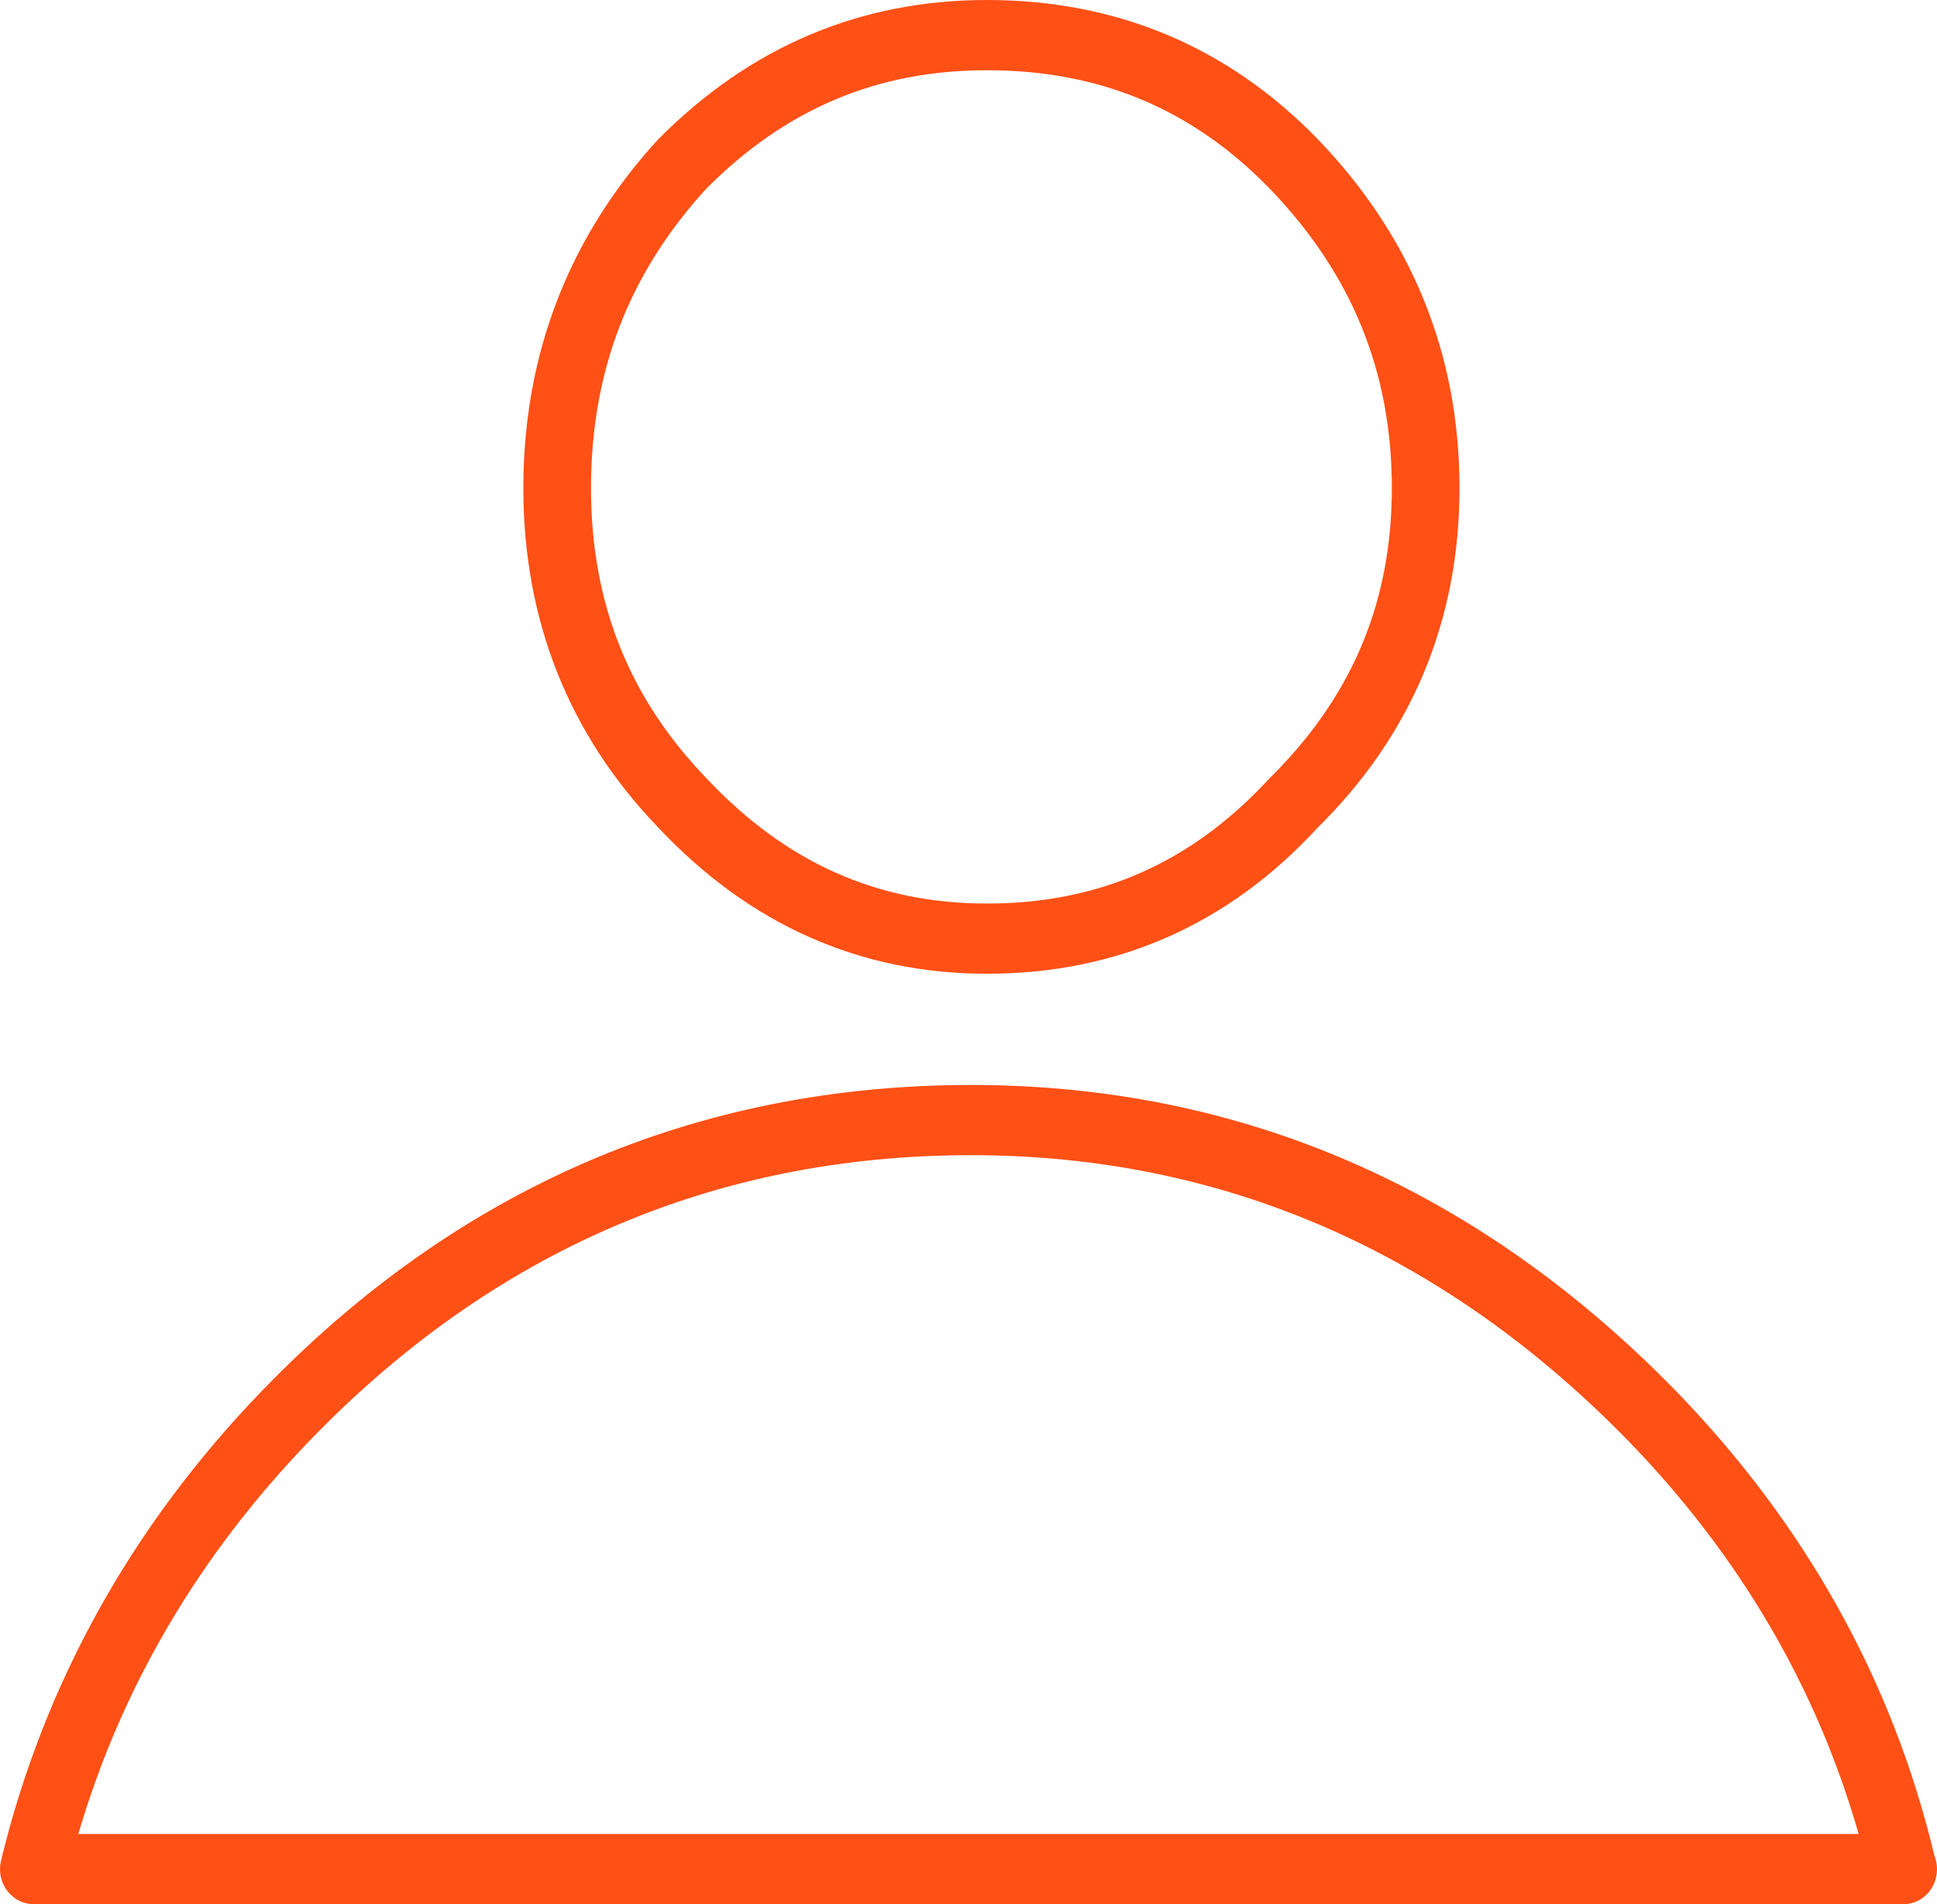
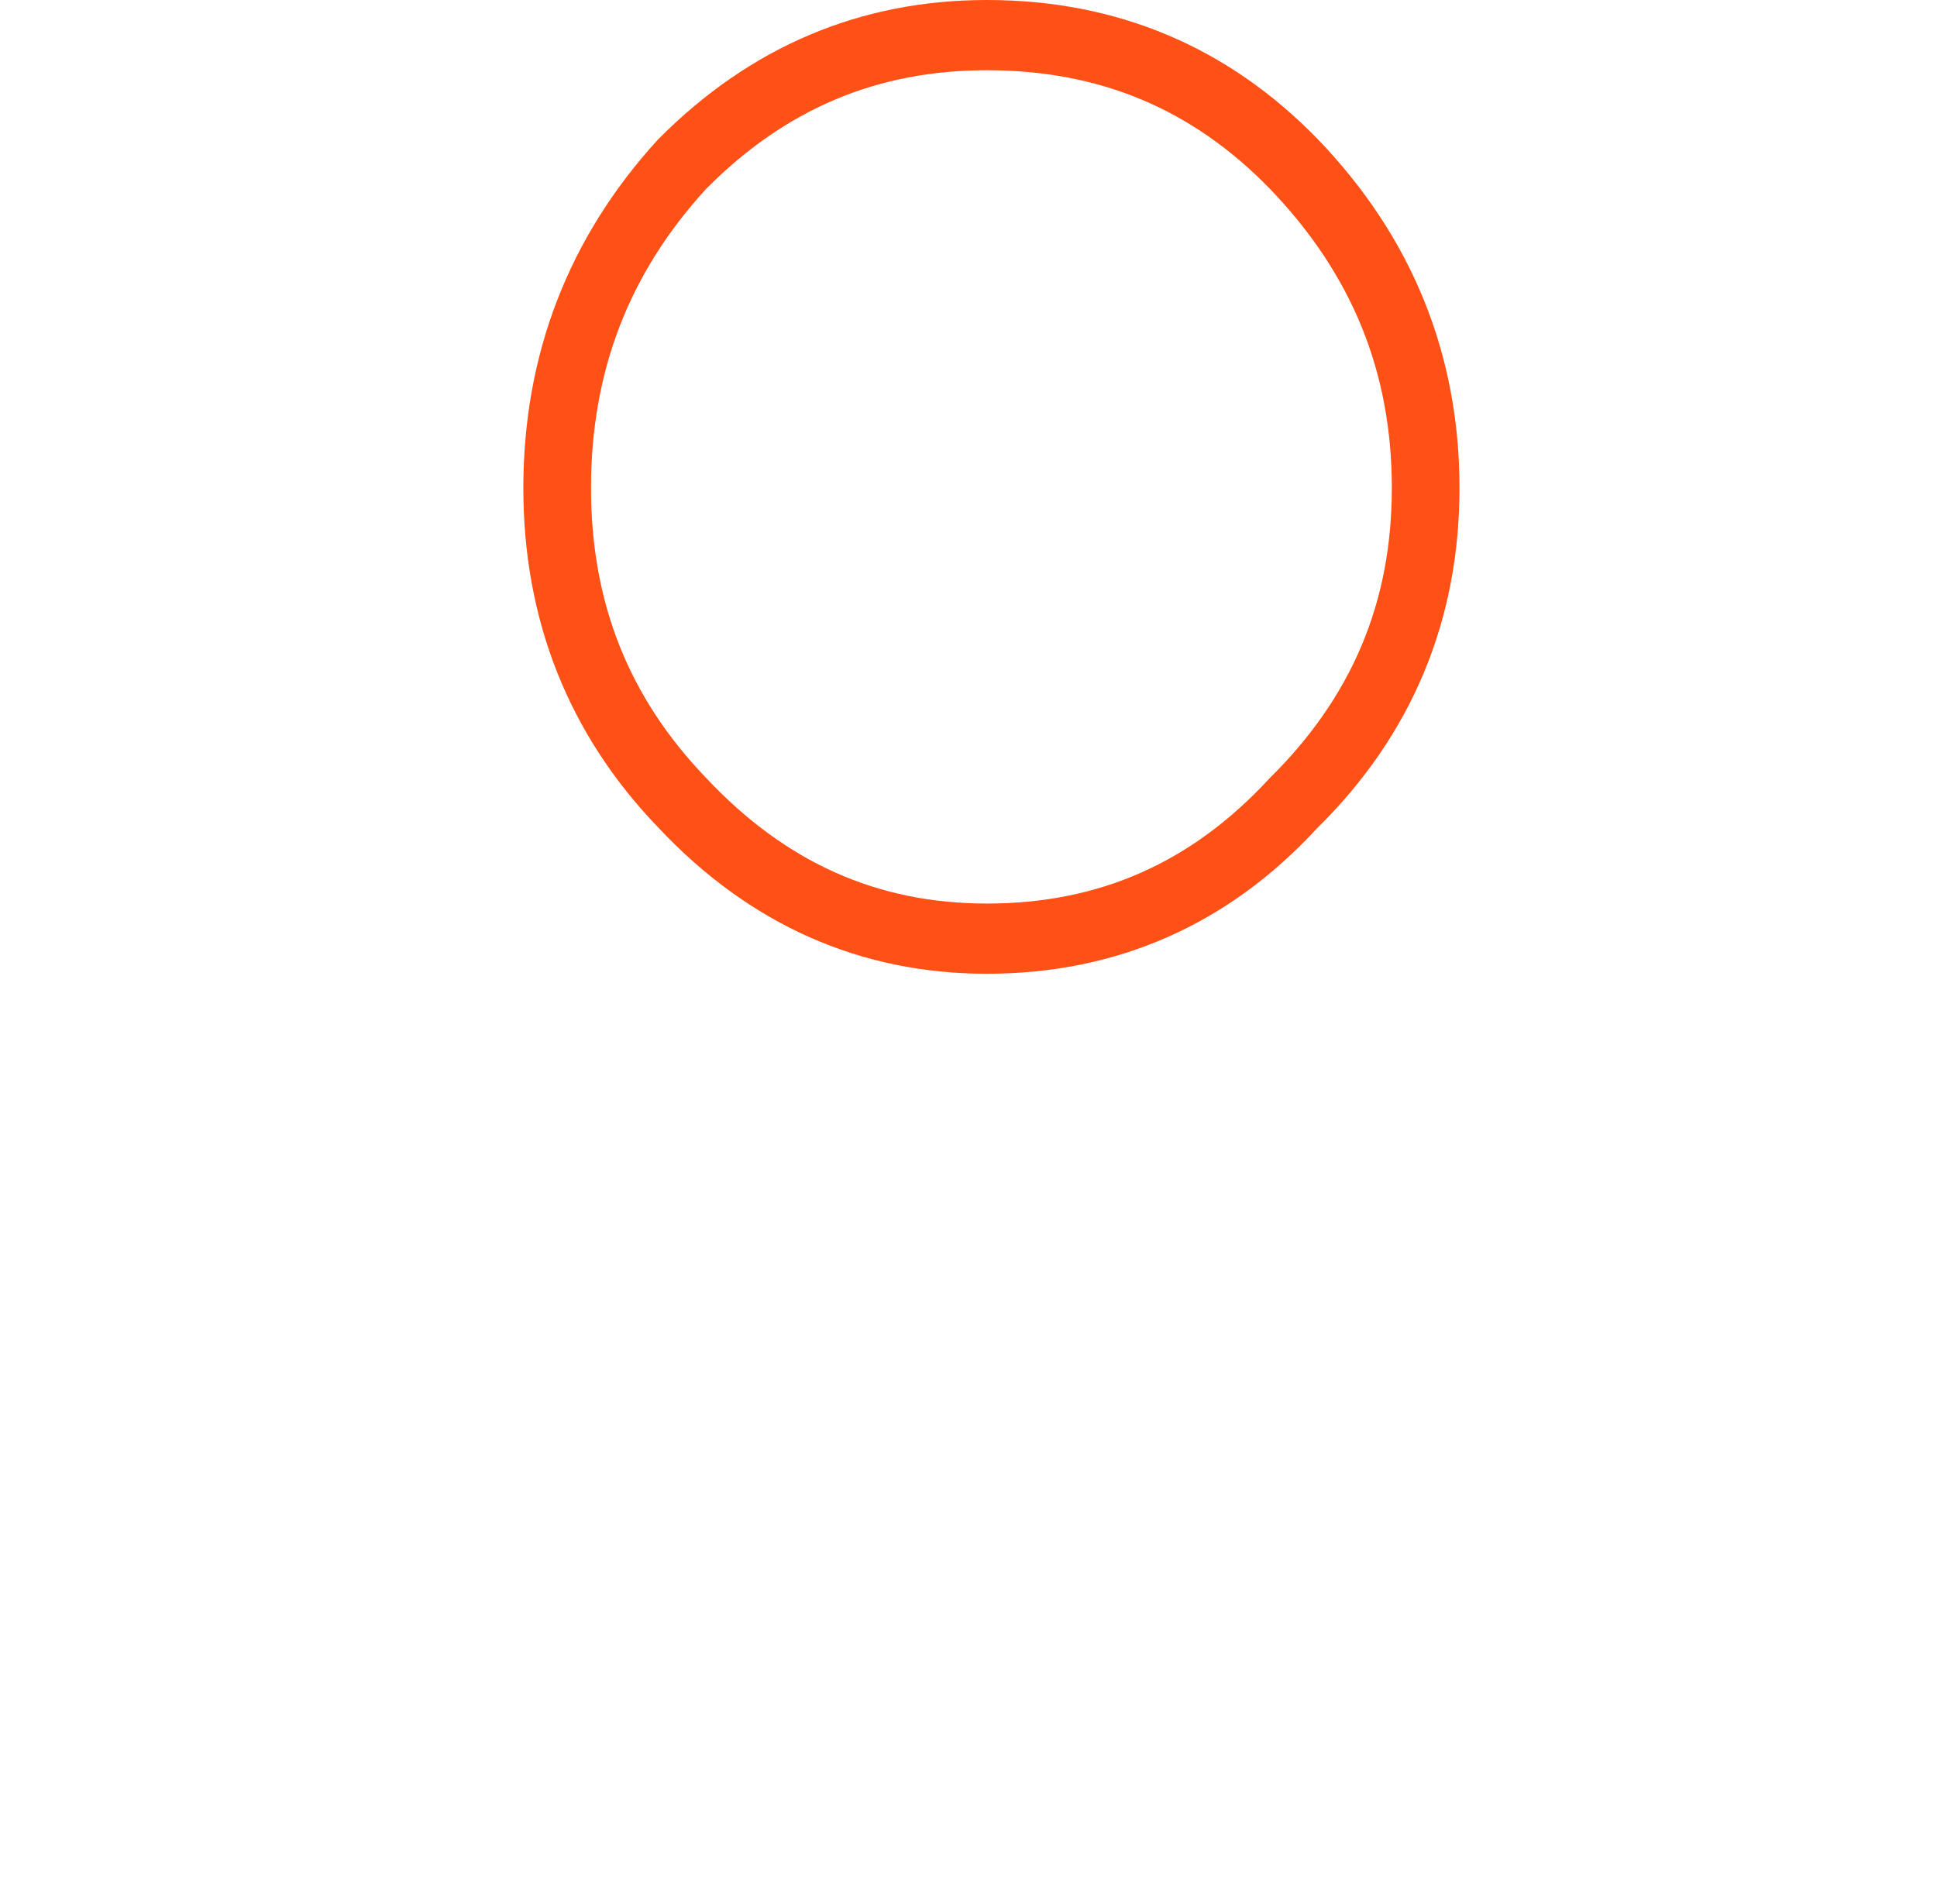
<svg xmlns="http://www.w3.org/2000/svg" width="60" height="59" viewBox="0 0 60 59" fill="none">
-   <path d="M58.954 58.999C58.951 58.999 58.944 58.999 58.939 58.999H1.048C0.726 58.999 0.421 58.844 0.222 58.58C0.022 58.316 -0.047 57.971 0.032 57.647C1.354 52.182 4.067 47.292 8.098 43.11C14.167 36.809 21.564 33.616 30.081 33.616C38.435 33.616 45.783 36.807 51.919 43.104C55.936 47.249 58.627 52.085 59.917 57.485C59.971 57.617 60 57.761 60 57.912C60.002 58.513 59.534 59 58.954 59L58.954 58.999ZM2.427 56.823H57.572C56.279 52.29 53.886 48.2 50.444 44.649C44.715 38.772 37.863 35.791 30.08 35.791C22.139 35.791 15.242 38.77 9.58 44.648C6.159 48.198 3.755 52.288 2.426 56.823L2.427 56.823Z" fill="#FF5016" />
  <path d="M30.57 30.17C26.637 30.17 23.211 28.645 20.387 25.636C17.62 22.762 16.211 19.221 16.211 15.122C16.211 10.985 17.613 7.353 20.377 4.328C23.229 1.445 26.649 0 30.57 0C34.589 0 38.034 1.448 40.811 4.304C43.73 7.335 45.209 10.973 45.209 15.121C45.209 19.232 43.725 22.781 40.795 25.665C38.053 28.642 34.601 30.17 30.57 30.17V30.17ZM30.57 2.176C27.166 2.176 24.32 3.38 21.868 5.857C19.481 8.469 18.307 11.51 18.307 15.121C18.307 18.673 19.475 21.612 21.878 24.108C24.336 26.726 27.176 27.995 30.569 27.995C34.052 27.995 36.913 26.729 39.315 24.125C41.881 21.595 43.113 18.662 43.113 15.121C43.113 11.521 41.875 8.487 39.332 5.846C36.932 3.378 34.065 2.176 30.57 2.176V2.176Z" fill="#FF5016" />
</svg>